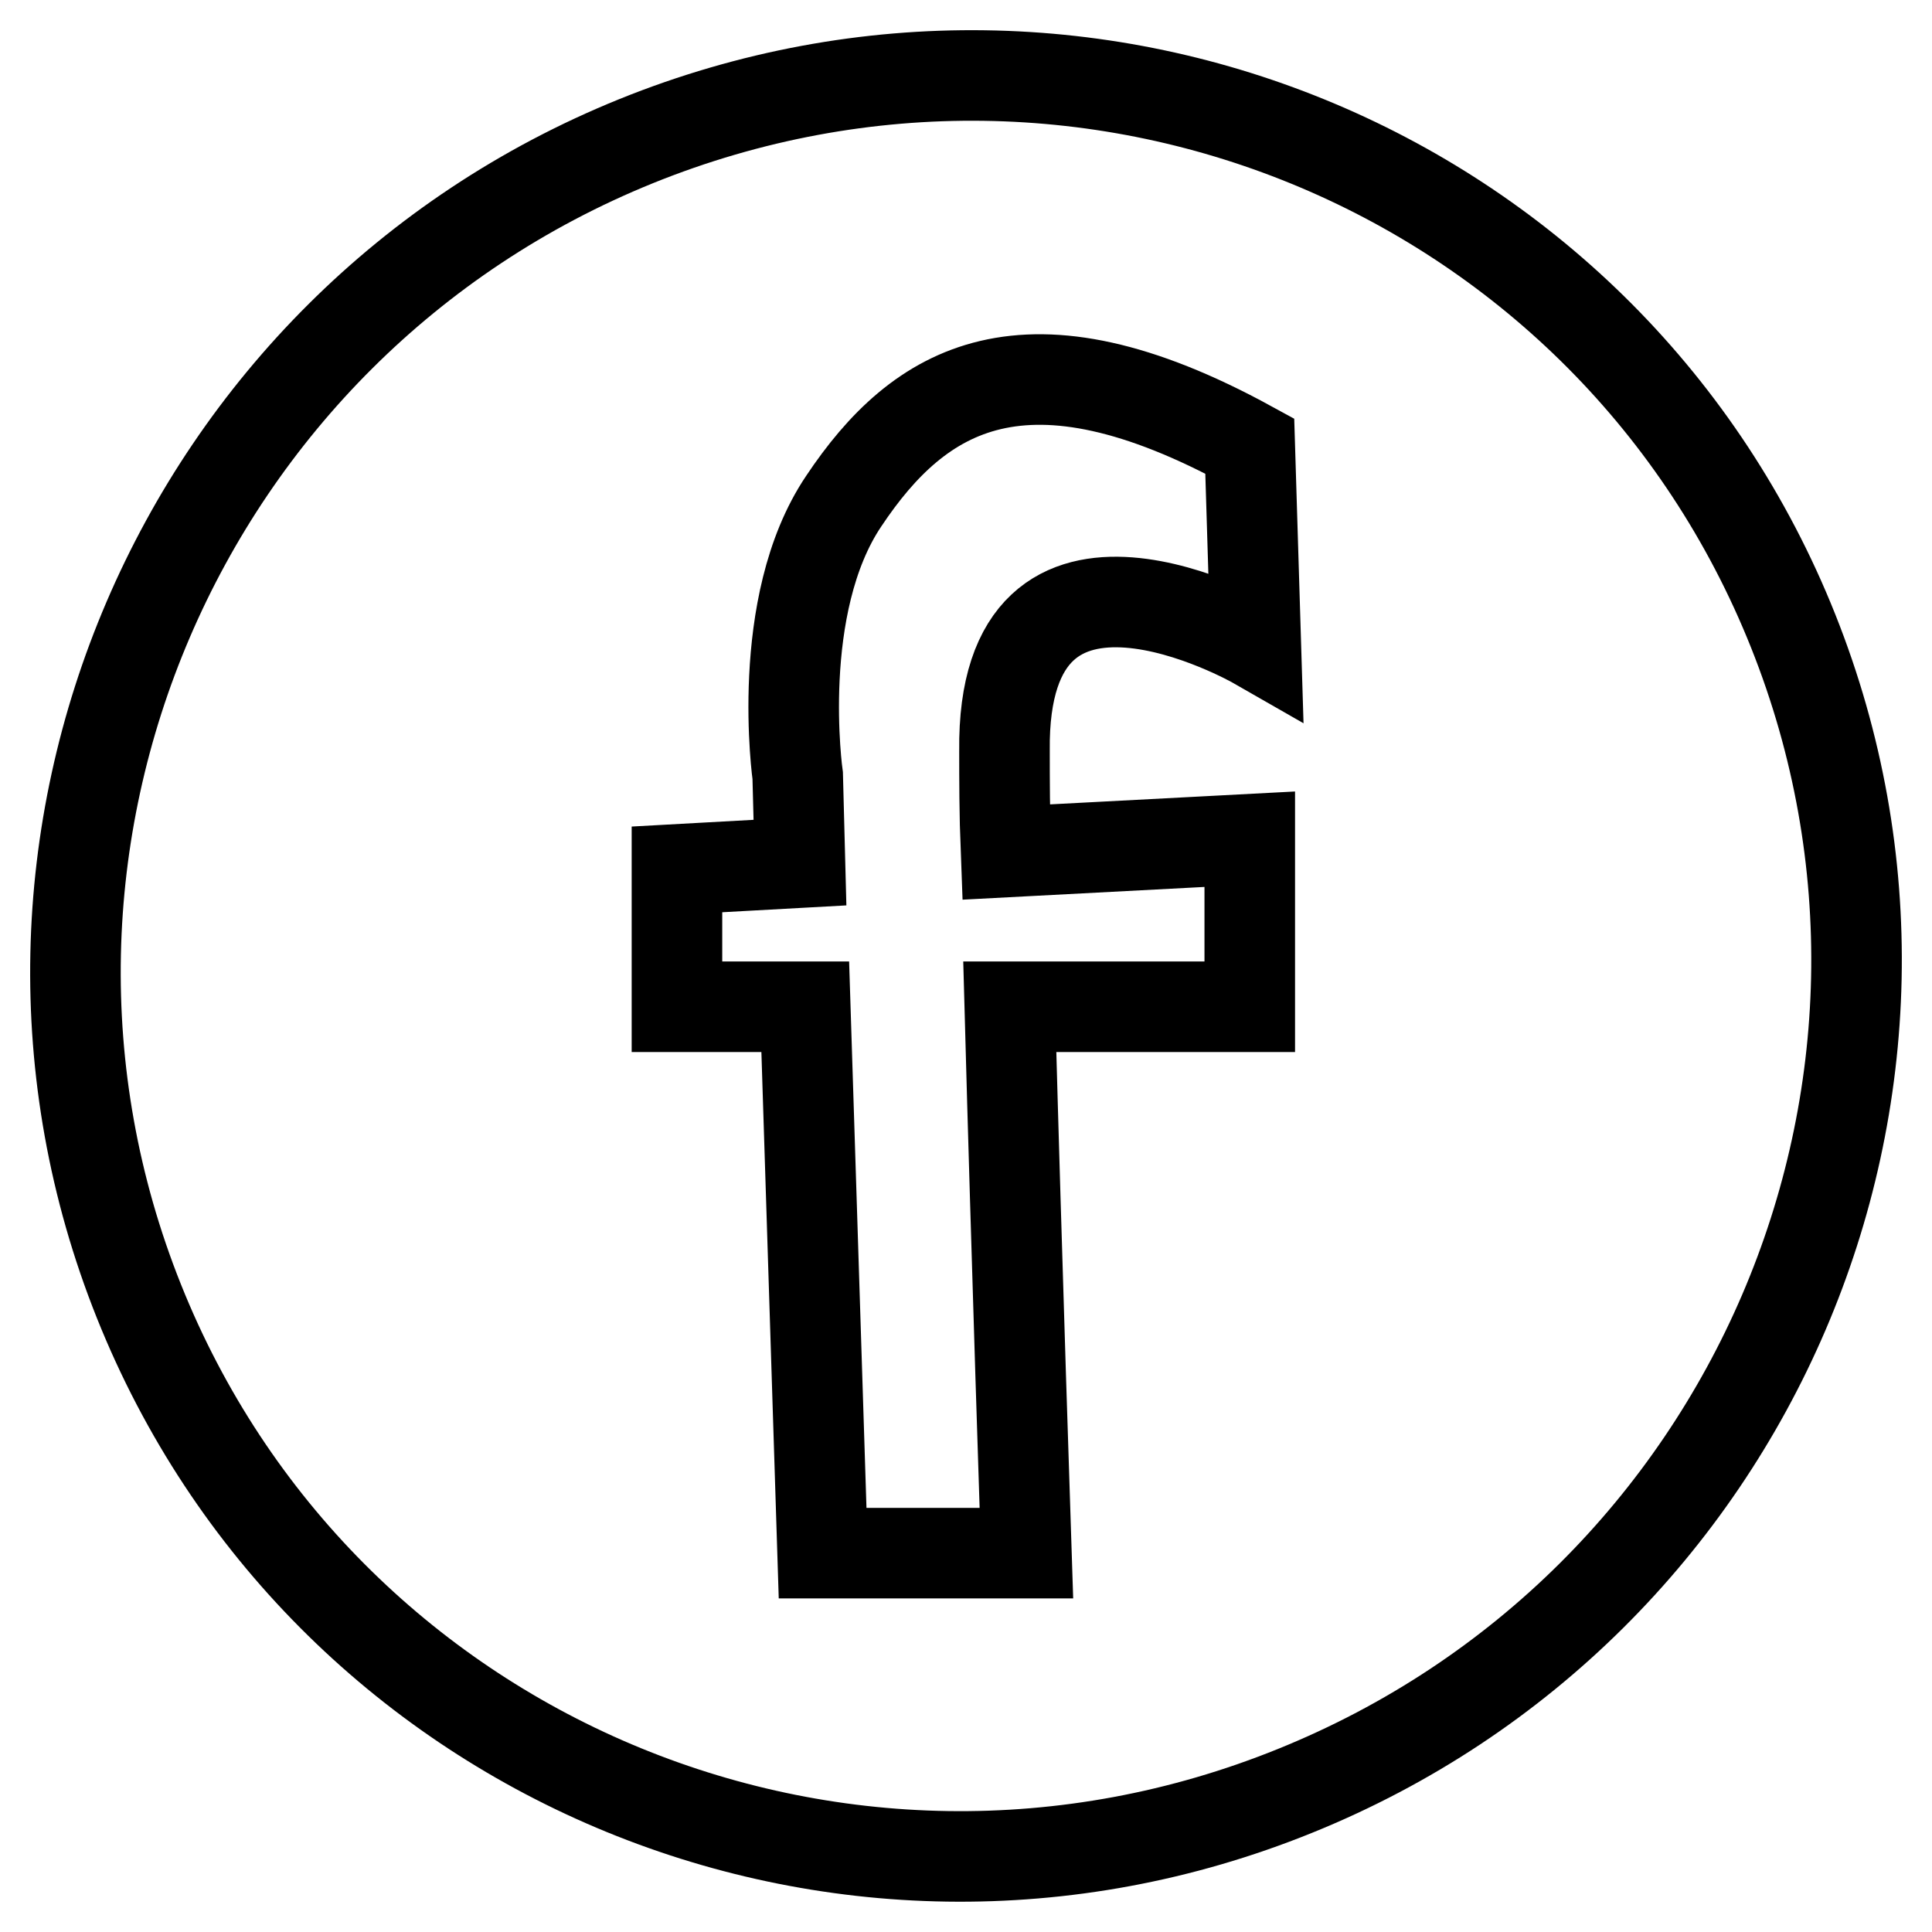
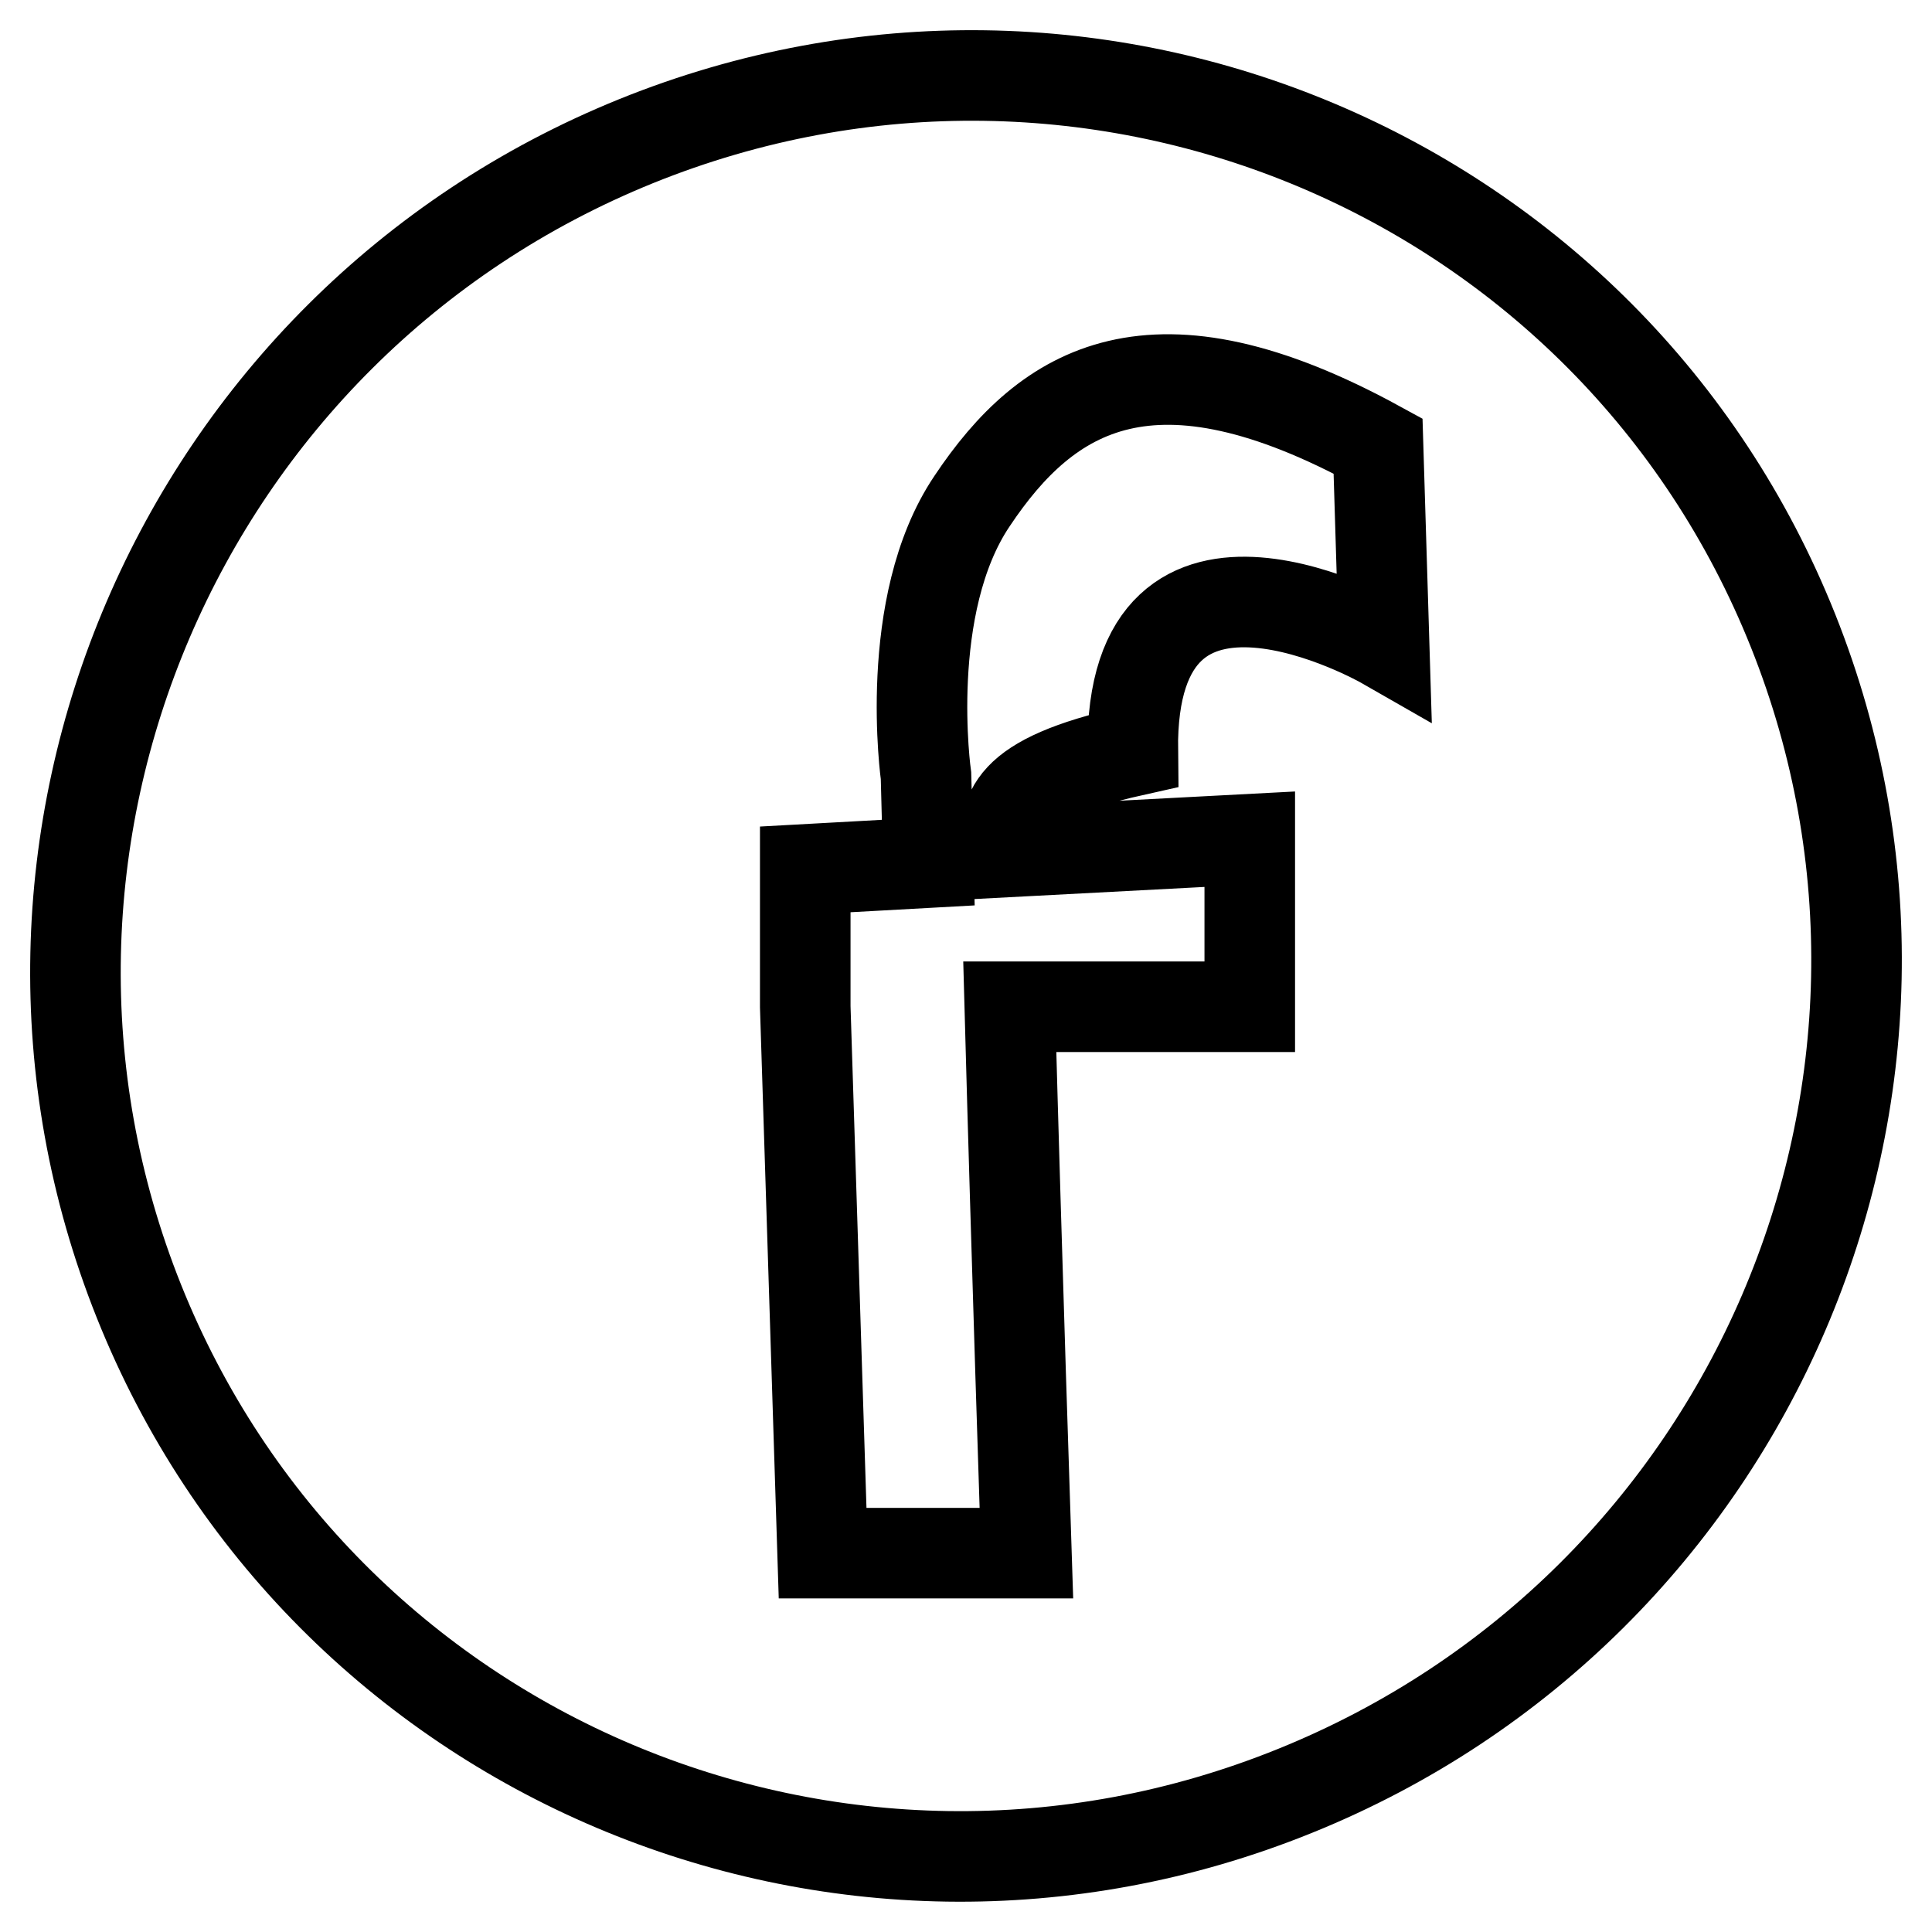
<svg xmlns="http://www.w3.org/2000/svg" version="1.1" x="0px" y="0px" viewBox="0 0 256 256" enable-background="new 0 0 256 256" xml:space="preserve">
  <g>
-     <path stroke-width="12" fill-opacity="0" stroke="#000000" d="M237.6,83.6C213.5,23.2,144.9-5.8,84.3,18.7C23.8,43.2-5.7,112.1,18.4,172.4 c24.1,60.3,92.7,89.4,153.2,64.9C232.2,212.8,261.7,144,237.6,83.6L237.6,83.6z M133.3,112.9l32.3-1.7v22.2h-31.8 c0.9,33.1,2.2,72.4,2.2,72.4h-27l-2.3-72.4H89.7v-18.2l16.3-0.9l-0.3-11.5c0,0-3.2-22.6,6.1-36.4c10-15,24-23.6,53.8-7.3l0.8,26.2 c0,0-33.7-19.3-33.3,14.2C133.1,103.3,133.1,107.8,133.3,112.9z" />
+     <path stroke-width="12" fill-opacity="0" stroke="#000000" d="M237.6,83.6C213.5,23.2,144.9-5.8,84.3,18.7C23.8,43.2-5.7,112.1,18.4,172.4 c24.1,60.3,92.7,89.4,153.2,64.9C232.2,212.8,261.7,144,237.6,83.6L237.6,83.6z M133.3,112.9l32.3-1.7v22.2h-31.8 c0.9,33.1,2.2,72.4,2.2,72.4h-27l-2.3-72.4v-18.2l16.3-0.9l-0.3-11.5c0,0-3.2-22.6,6.1-36.4c10-15,24-23.6,53.8-7.3l0.8,26.2 c0,0-33.7-19.3-33.3,14.2C133.1,103.3,133.1,107.8,133.3,112.9z" />
  </g>
</svg>